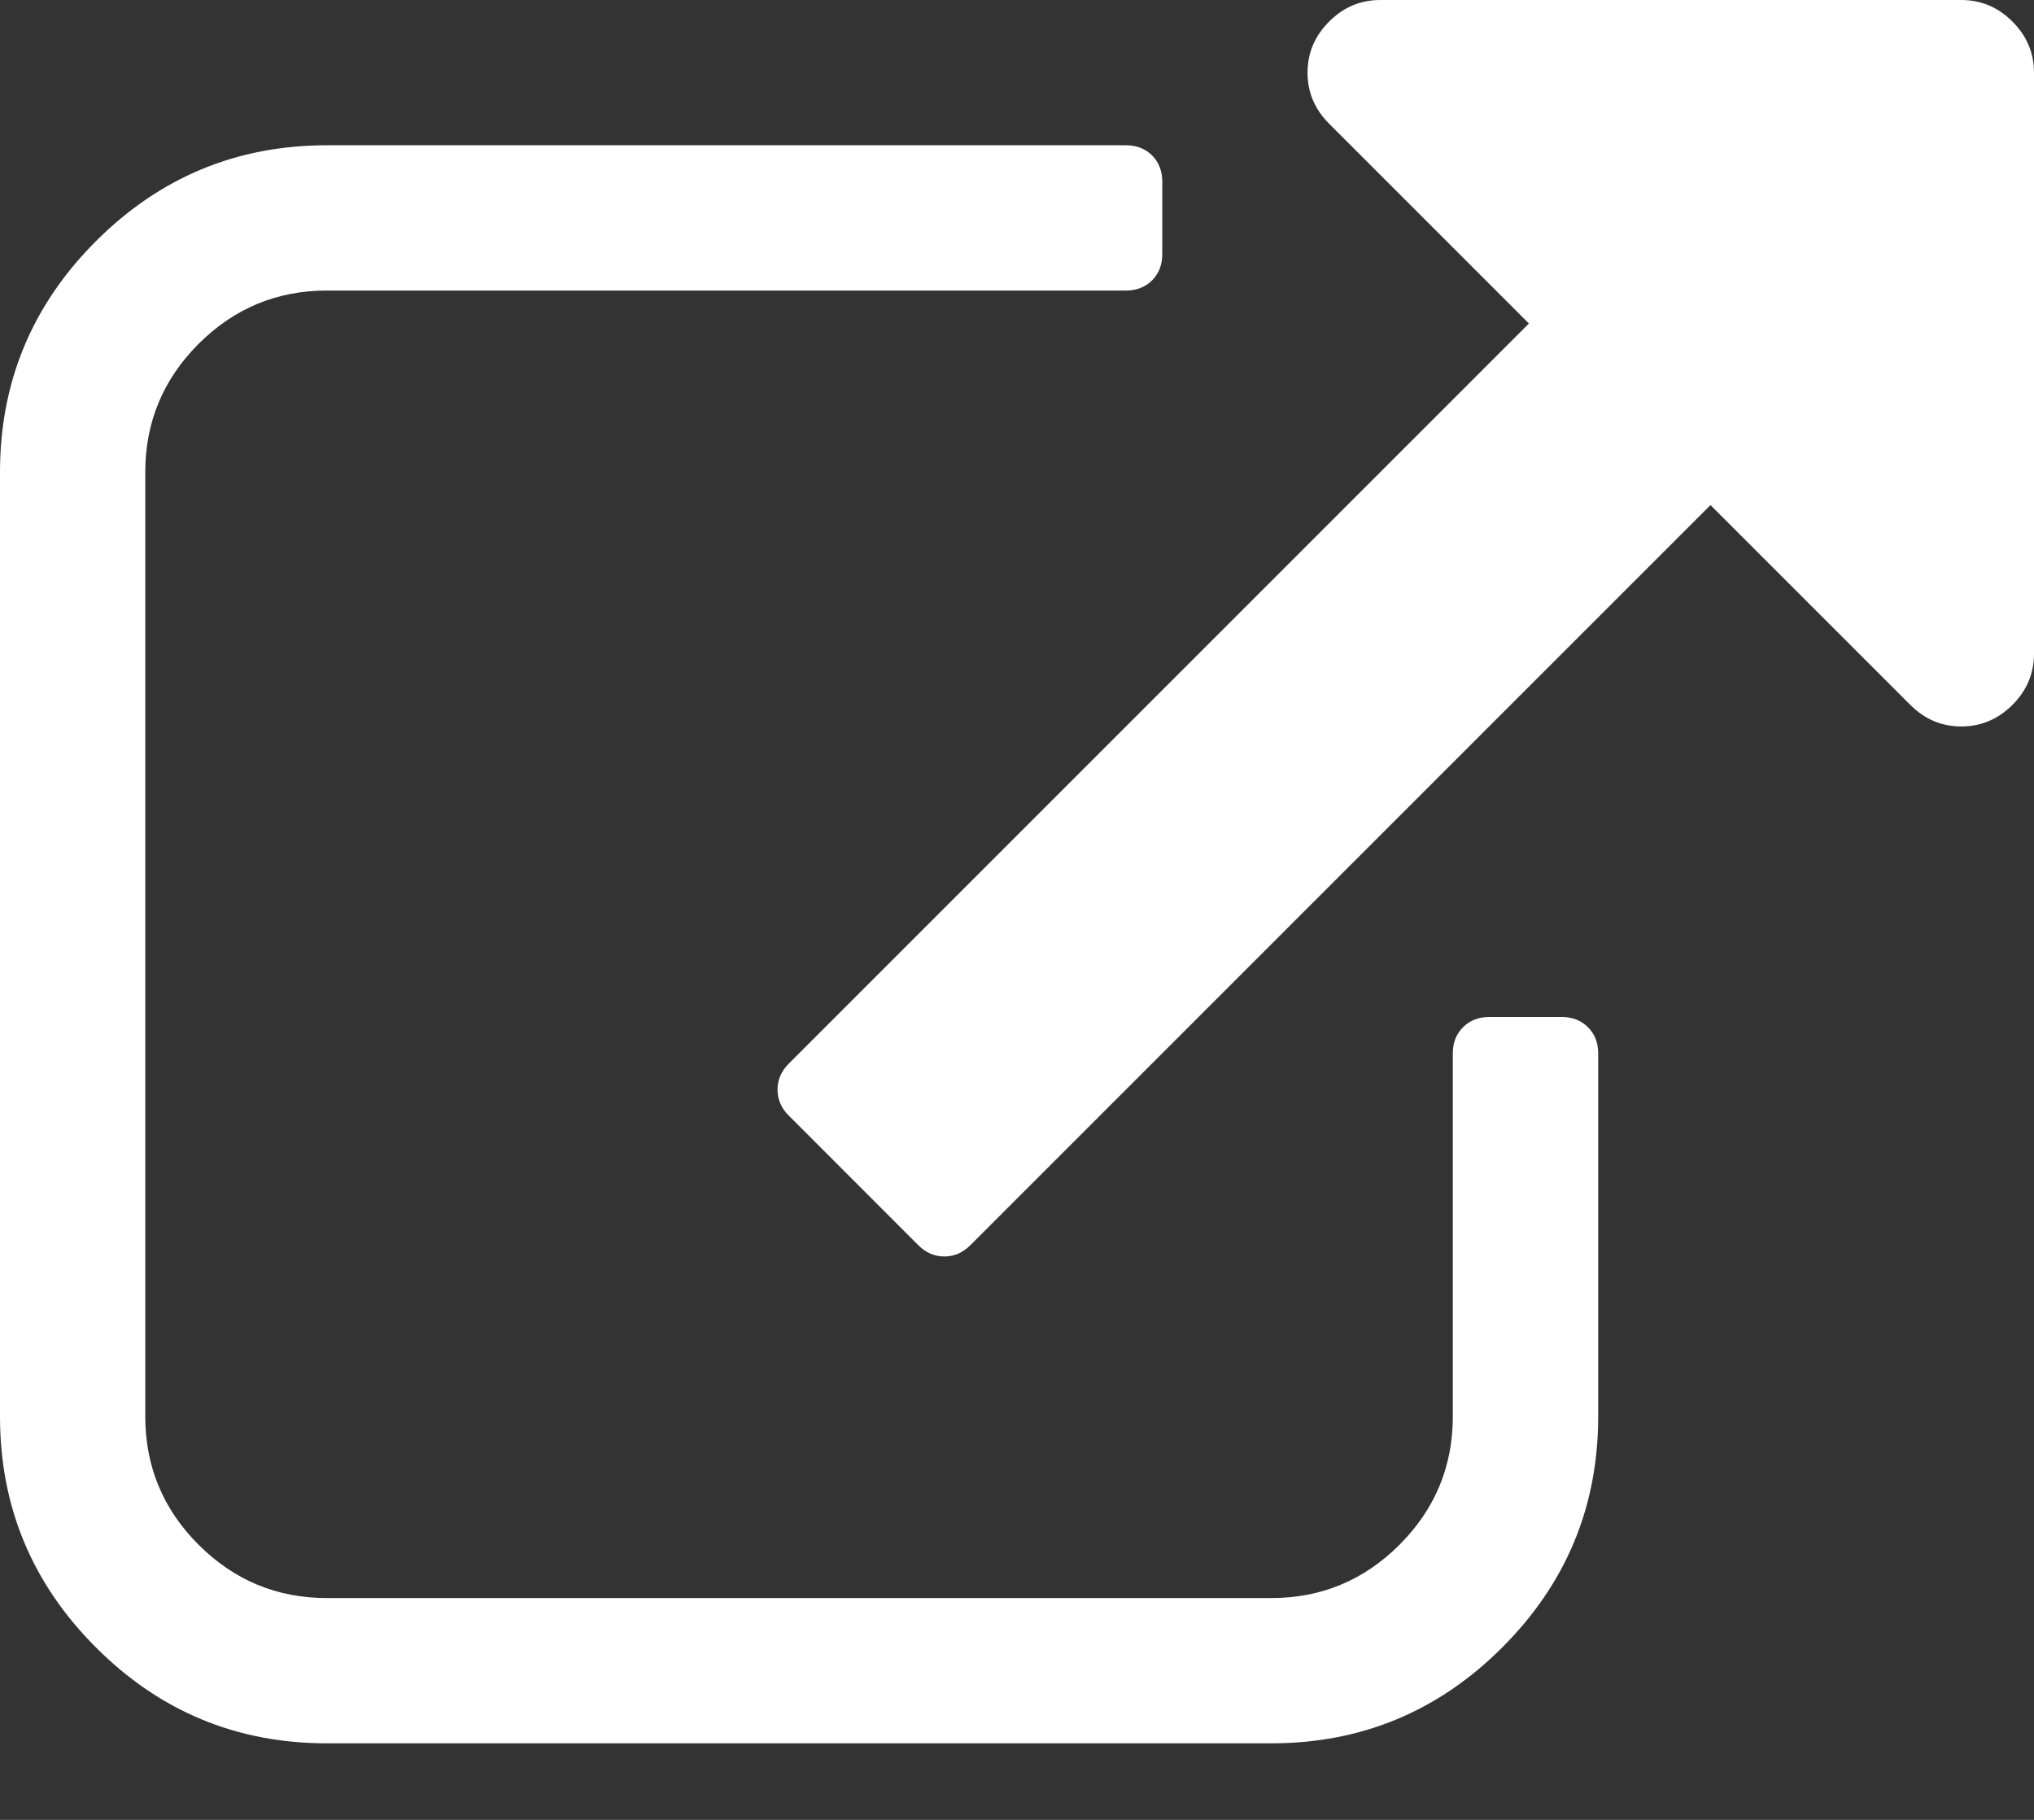
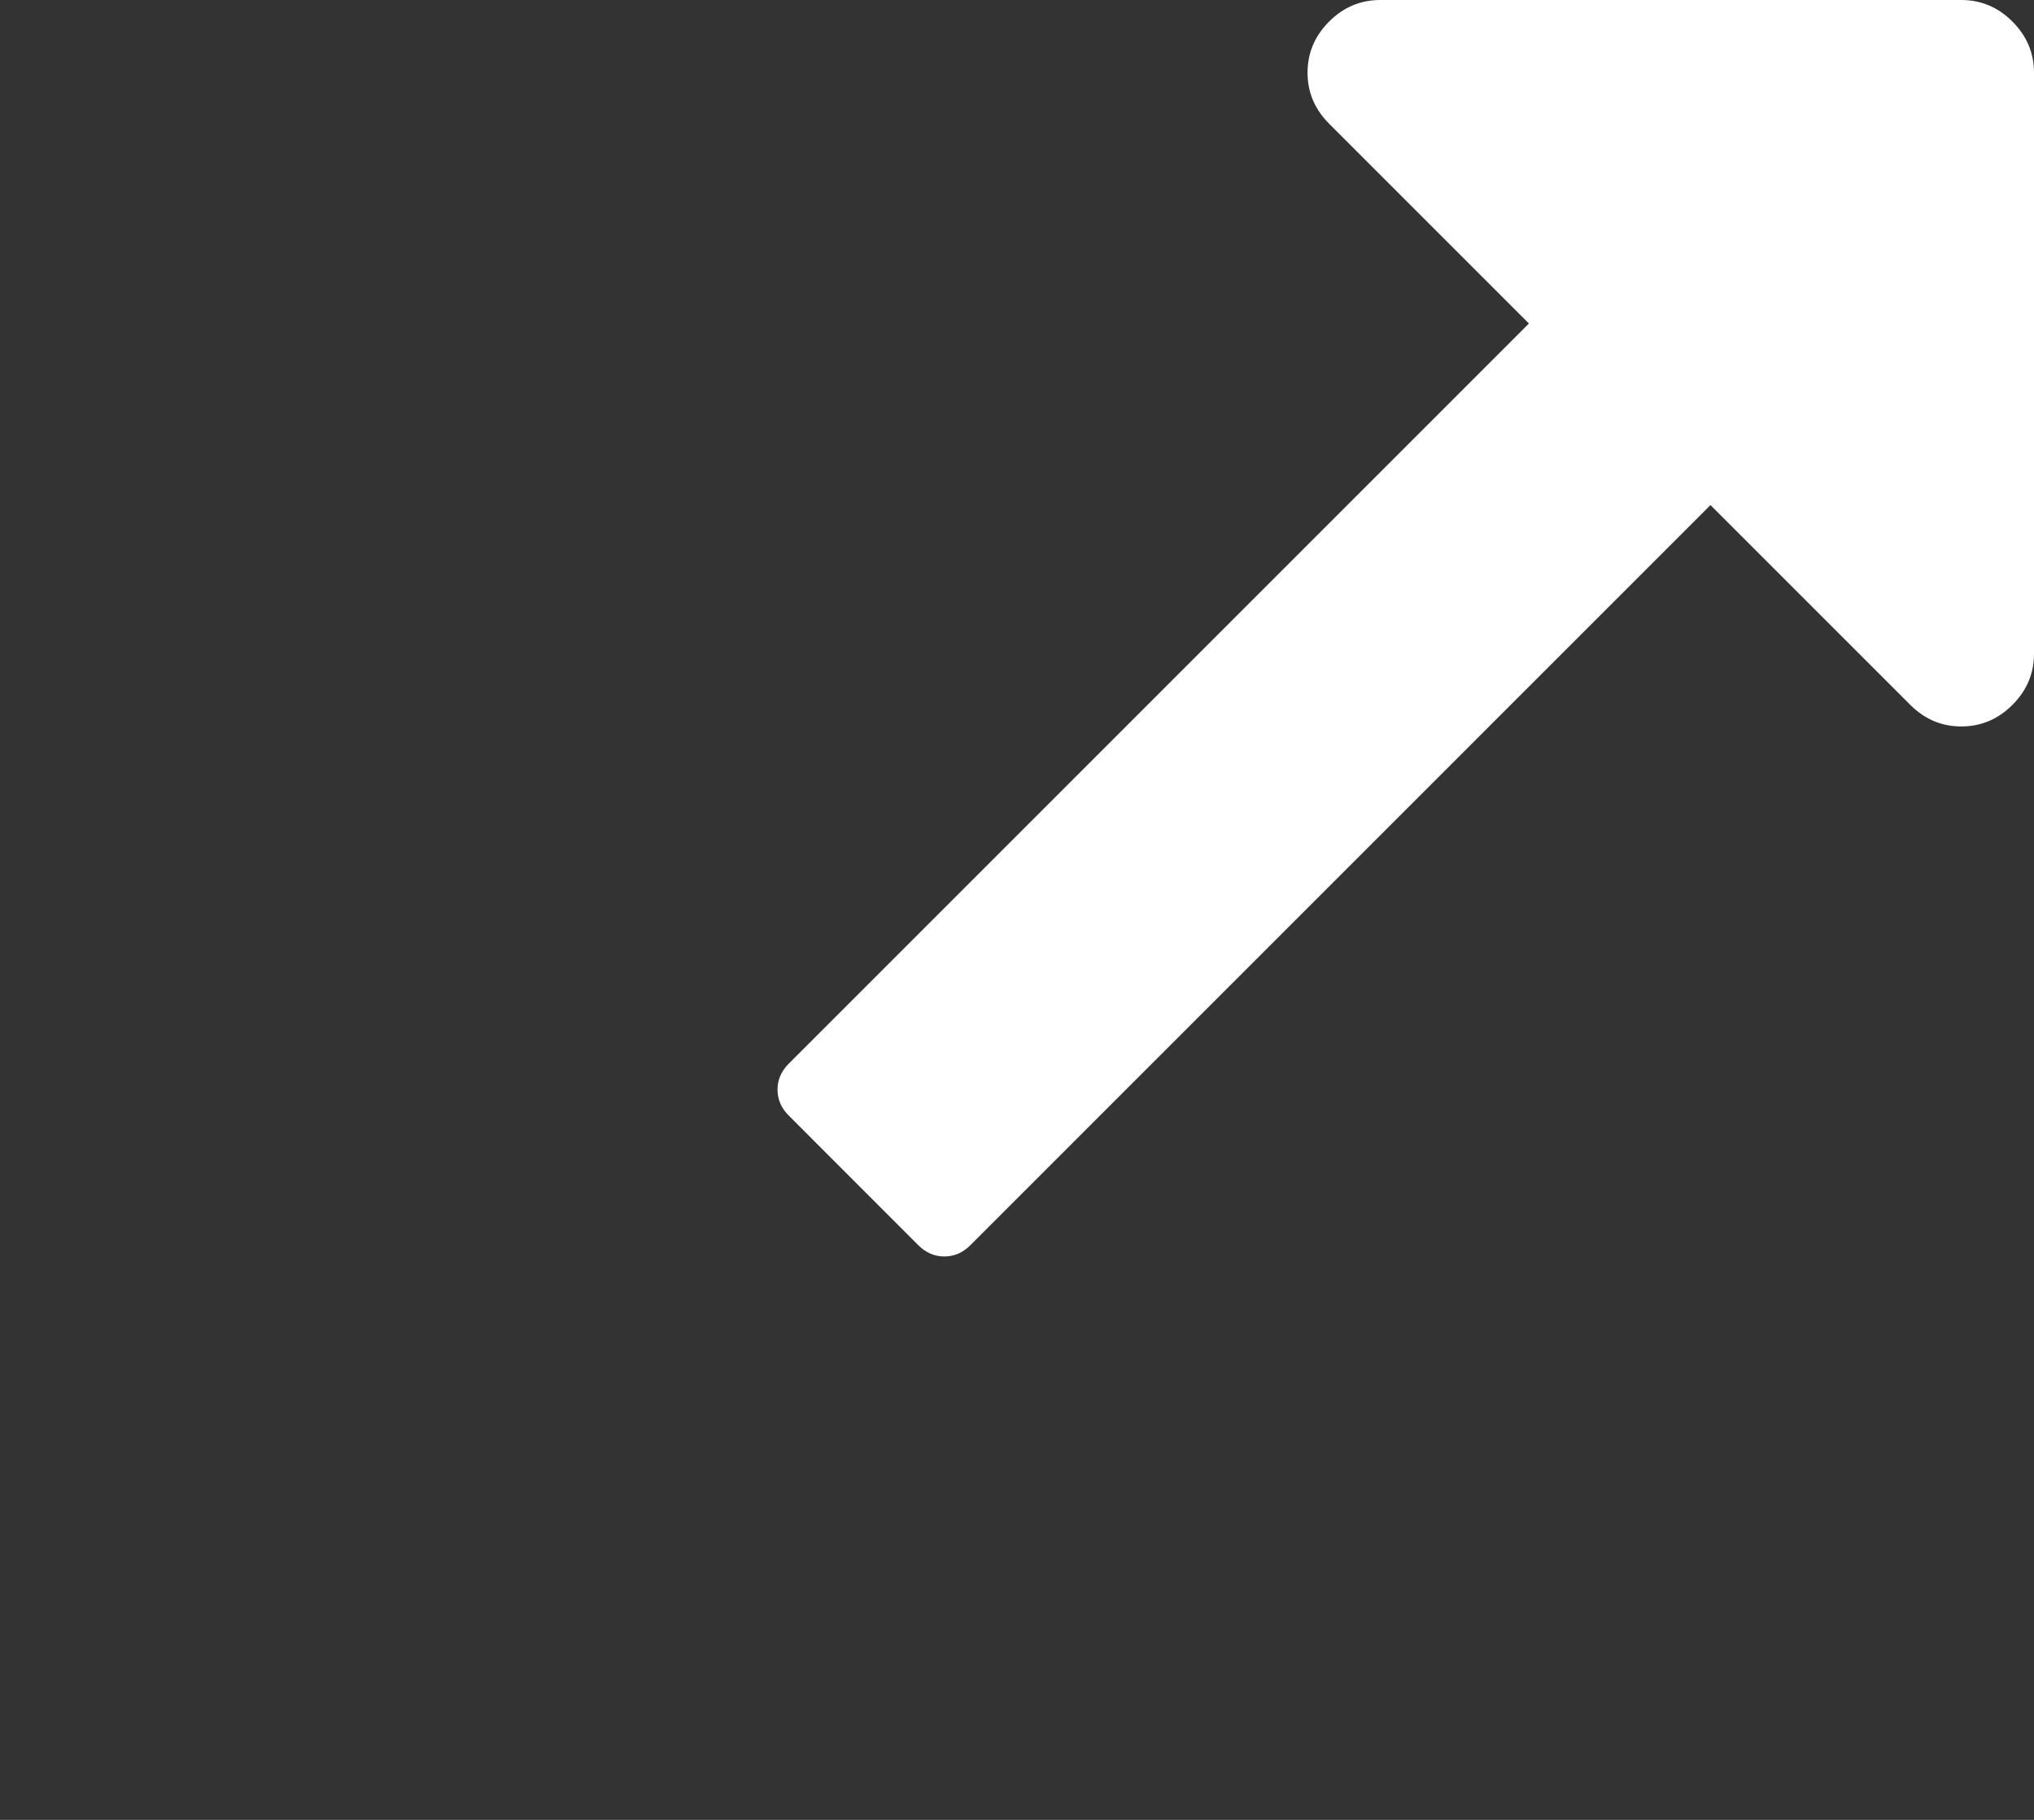
<svg xmlns="http://www.w3.org/2000/svg" width="19" height="17" viewBox="0 0 19 17" fill="none">
  <rect x="0" y="0" width="19" height="17" fill="#333333" stroke="none" />
-   <path d="M14.589 9.5H13.911C13.812 9.5 13.73 9.532 13.667 9.595C13.603 9.659 13.571 9.74 13.571 9.839V13.232C13.571 13.698 13.405 14.098 13.073 14.43C12.741 14.762 12.342 14.928 11.875 14.928H3.054C2.587 14.928 2.188 14.762 1.855 14.43C1.523 14.098 1.357 13.698 1.357 13.232V4.41C1.357 3.944 1.523 3.545 1.855 3.212C2.188 2.88 2.587 2.714 3.054 2.714H10.518C10.617 2.714 10.698 2.682 10.762 2.619C10.825 2.555 10.857 2.474 10.857 2.375V1.696C10.857 1.597 10.825 1.516 10.762 1.452C10.698 1.389 10.617 1.357 10.518 1.357H3.054C2.212 1.357 1.493 1.656 0.896 2.253C0.299 2.85 0 3.569 0 4.411V13.232C0 14.073 0.299 14.792 0.896 15.389C1.493 15.987 2.212 16.285 3.054 16.285H11.875C12.716 16.285 13.435 15.987 14.033 15.389C14.63 14.792 14.929 14.073 14.929 13.232V9.839C14.929 9.74 14.897 9.659 14.833 9.595C14.77 9.532 14.688 9.5 14.589 9.5Z" fill="white" />
  <path d="M18.798 0.201C18.664 0.067 18.505 0 18.321 0H12.893C12.709 0 12.55 0.067 12.416 0.201C12.281 0.336 12.214 0.495 12.214 0.679C12.214 0.862 12.281 1.021 12.416 1.156L14.282 3.022L7.369 9.935C7.298 10.005 7.263 10.087 7.263 10.178C7.263 10.271 7.298 10.352 7.369 10.422L8.577 11.631C8.648 11.702 8.729 11.737 8.821 11.737C8.913 11.737 8.995 11.702 9.065 11.631L15.978 4.718L17.844 6.584C17.979 6.719 18.137 6.786 18.321 6.786C18.505 6.786 18.664 6.719 18.799 6.584C18.933 6.45 19 6.291 19 6.107V0.679C19 0.495 18.933 0.336 18.798 0.201Z" fill="white" />
</svg>